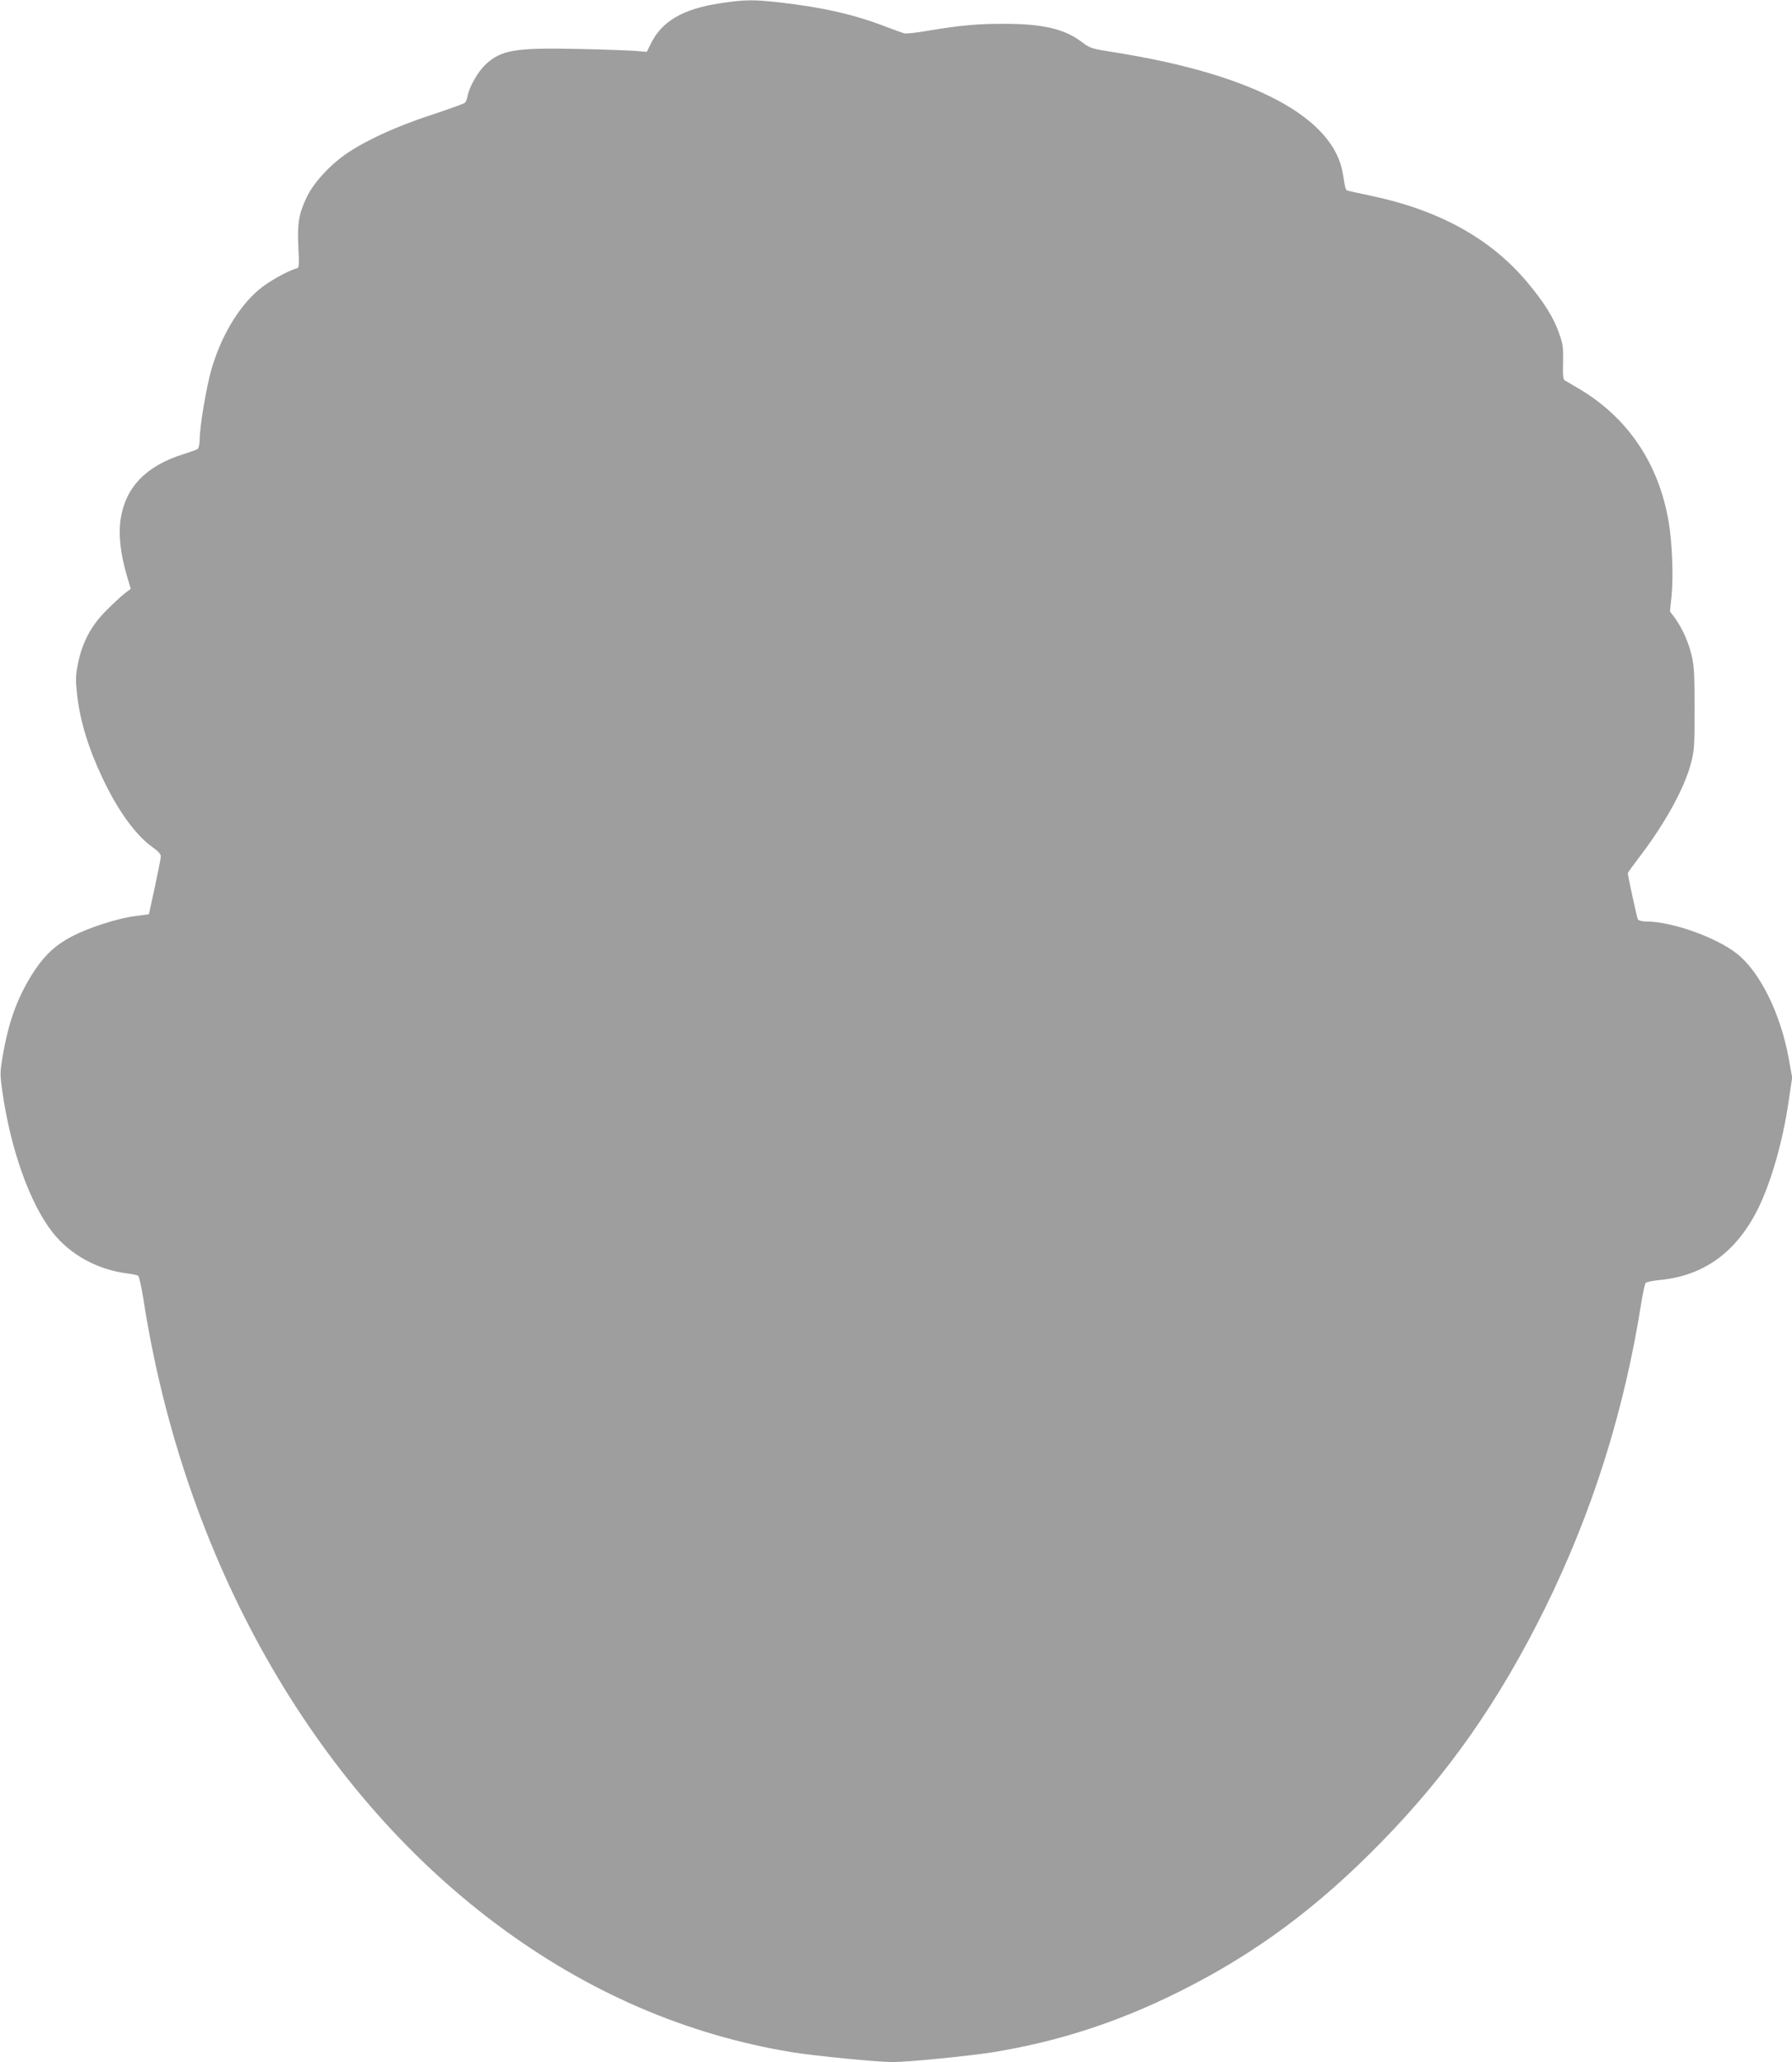
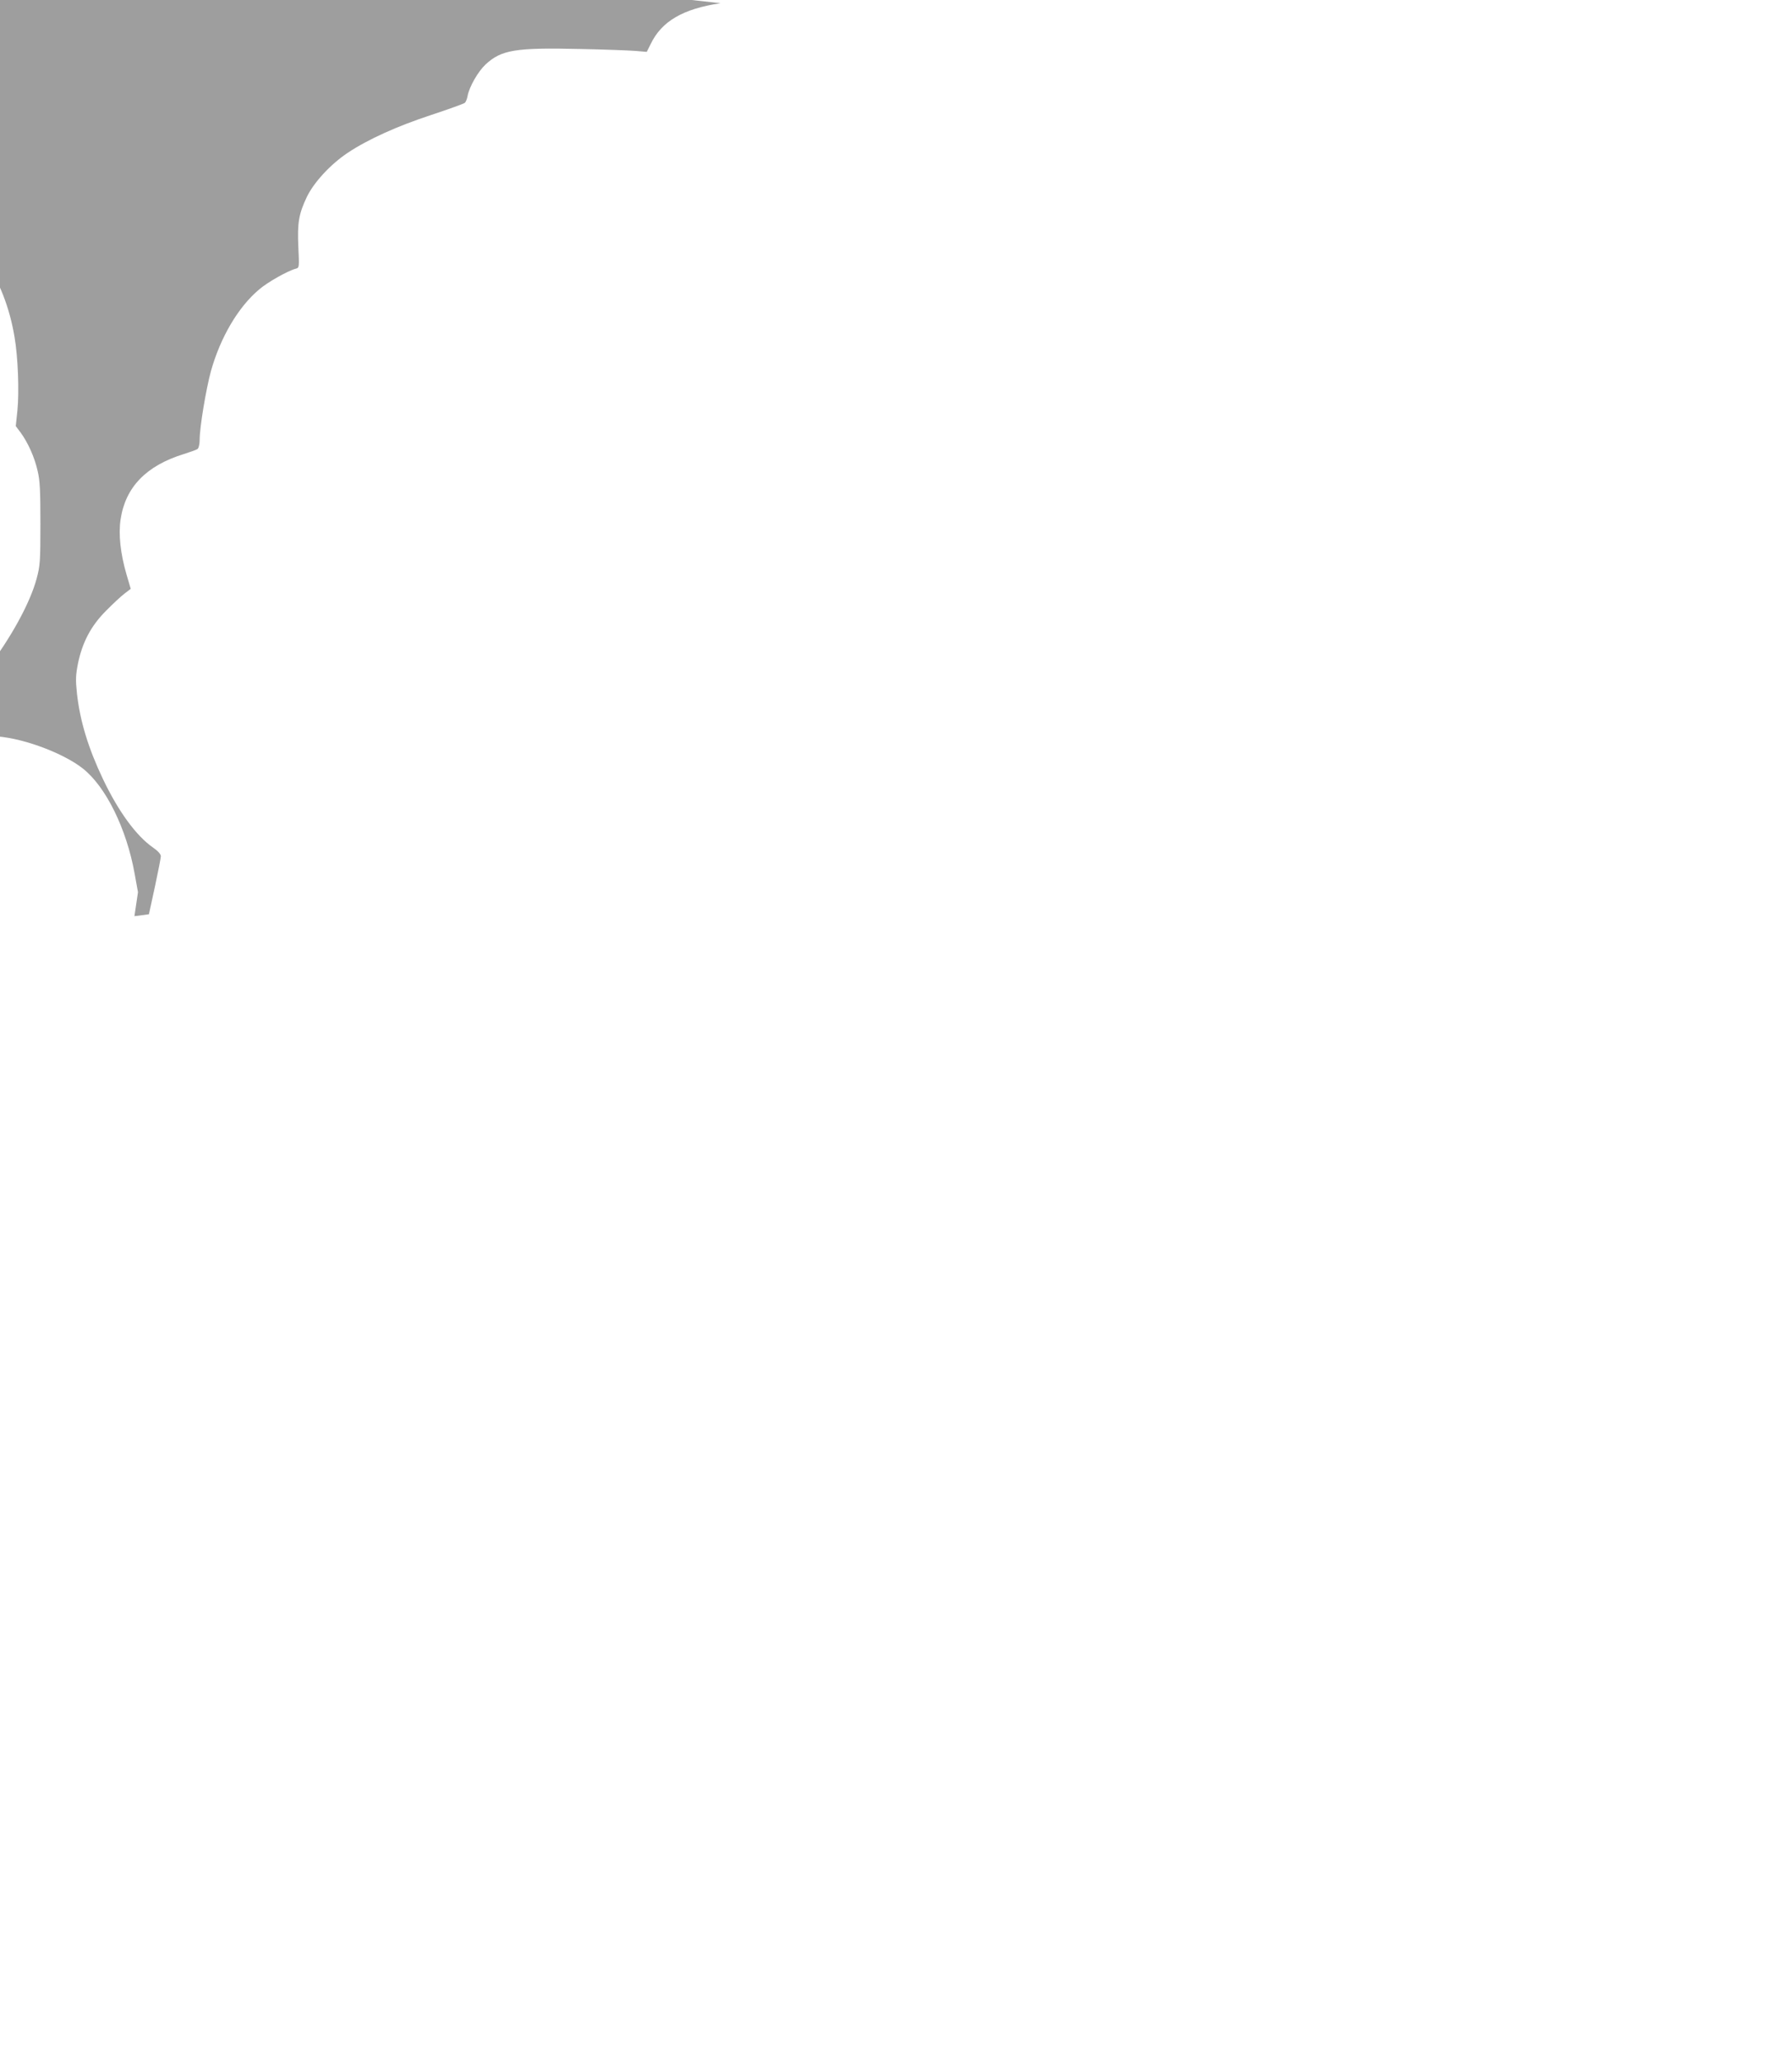
<svg xmlns="http://www.w3.org/2000/svg" version="1.0" width="1113pt" height="1280pt" viewBox="0 0 1113 1280" preserveAspectRatio="xMidYMid meet">
  <g transform="translate(0,1280) scale(0.1,-0.1)" fill="#9e9e9e" stroke="none">
-     <path d="M4475 12780 c-234 -35 -366 -112 -434 -254 l-24 -48 -71 6 c-39 3 -195 9 -346 12 -397 9 -486 -5 -584 -96 -47 -44 -101 -138 -112 -196 -3 -18 -11 -38 -18 -43 -6 -5 -100 -39 -209 -75 -210 -69 -392 -151 -518 -235 -105 -70 -209 -182 -253 -273 -50 -105 -60 -161 -53 -312 6 -126 6 -128 -16 -134 -50 -13 -176 -84 -229 -130 -129 -109 -239 -296 -298 -506 -31 -115 -70 -348 -70 -427 0 -26 -6 -51 -13 -56 -6 -5 -46 -19 -87 -32 -232 -72 -361 -205 -391 -405 -14 -93 -1 -212 37 -343 l26 -88 -39 -30 c-21 -16 -73 -64 -115 -107 -93 -93 -147 -196 -174 -328 -14 -72 -15 -100 -6 -185 19 -172 71 -341 162 -532 96 -201 206 -351 309 -423 32 -22 50 -42 50 -55 0 -11 -17 -96 -37 -190 l-37 -170 -90 -12 c-109 -15 -283 -71 -385 -124 -101 -52 -168 -113 -235 -213 -99 -150 -158 -303 -195 -514 -21 -120 -21 -125 -5 -240 51 -357 170 -691 311 -871 109 -139 279 -233 467 -256 30 -4 59 -10 65 -14 6 -4 20 -67 32 -141 249 -1612 1051 -3032 2195 -3885 562 -420 1177 -686 1835 -794 143 -23 529 -61 625 -61 93 0 467 37 615 60 405 65 781 186 1162 376 470 234 858 520 1258 930 417 426 730 874 1015 1449 295 598 494 1227 600 1905 10 58 21 110 26 116 5 6 42 14 83 18 276 25 479 171 614 441 82 165 156 424 191 668 l22 149 -21 116 c-50 278 -179 540 -322 652 -129 102 -404 200 -565 200 -23 0 -45 6 -50 13 -6 9 -61 264 -63 287 0 3 34 50 76 105 156 205 275 421 316 575 21 78 23 106 23 340 0 209 -3 269 -18 330 -19 83 -59 172 -105 235 l-30 40 10 95 c12 118 4 334 -18 460 -61 362 -253 647 -557 827 -40 23 -79 46 -87 51 -12 7 -14 29 -12 113 2 93 0 113 -26 184 -34 96 -91 187 -197 314 -228 271 -547 447 -971 536 -71 15 -135 29 -142 31 -15 4 -16 9 -31 102 -54 352 -554 619 -1412 756 -152 24 -158 26 -210 65 -106 81 -241 113 -479 113 -163 1 -274 -9 -478 -43 -68 -12 -133 -19 -145 -16 -12 3 -65 22 -117 42 -192 74 -387 119 -658 150 -164 18 -214 18 -367 -5z" />
+     <path d="M4475 12780 c-234 -35 -366 -112 -434 -254 l-24 -48 -71 6 c-39 3 -195 9 -346 12 -397 9 -486 -5 -584 -96 -47 -44 -101 -138 -112 -196 -3 -18 -11 -38 -18 -43 -6 -5 -100 -39 -209 -75 -210 -69 -392 -151 -518 -235 -105 -70 -209 -182 -253 -273 -50 -105 -60 -161 -53 -312 6 -126 6 -128 -16 -134 -50 -13 -176 -84 -229 -130 -129 -109 -239 -296 -298 -506 -31 -115 -70 -348 -70 -427 0 -26 -6 -51 -13 -56 -6 -5 -46 -19 -87 -32 -232 -72 -361 -205 -391 -405 -14 -93 -1 -212 37 -343 l26 -88 -39 -30 c-21 -16 -73 -64 -115 -107 -93 -93 -147 -196 -174 -328 -14 -72 -15 -100 -6 -185 19 -172 71 -341 162 -532 96 -201 206 -351 309 -423 32 -22 50 -42 50 -55 0 -11 -17 -96 -37 -190 l-37 -170 -90 -12 l22 149 -21 116 c-50 278 -179 540 -322 652 -129 102 -404 200 -565 200 -23 0 -45 6 -50 13 -6 9 -61 264 -63 287 0 3 34 50 76 105 156 205 275 421 316 575 21 78 23 106 23 340 0 209 -3 269 -18 330 -19 83 -59 172 -105 235 l-30 40 10 95 c12 118 4 334 -18 460 -61 362 -253 647 -557 827 -40 23 -79 46 -87 51 -12 7 -14 29 -12 113 2 93 0 113 -26 184 -34 96 -91 187 -197 314 -228 271 -547 447 -971 536 -71 15 -135 29 -142 31 -15 4 -16 9 -31 102 -54 352 -554 619 -1412 756 -152 24 -158 26 -210 65 -106 81 -241 113 -479 113 -163 1 -274 -9 -478 -43 -68 -12 -133 -19 -145 -16 -12 3 -65 22 -117 42 -192 74 -387 119 -658 150 -164 18 -214 18 -367 -5z" />
  </g>
</svg>